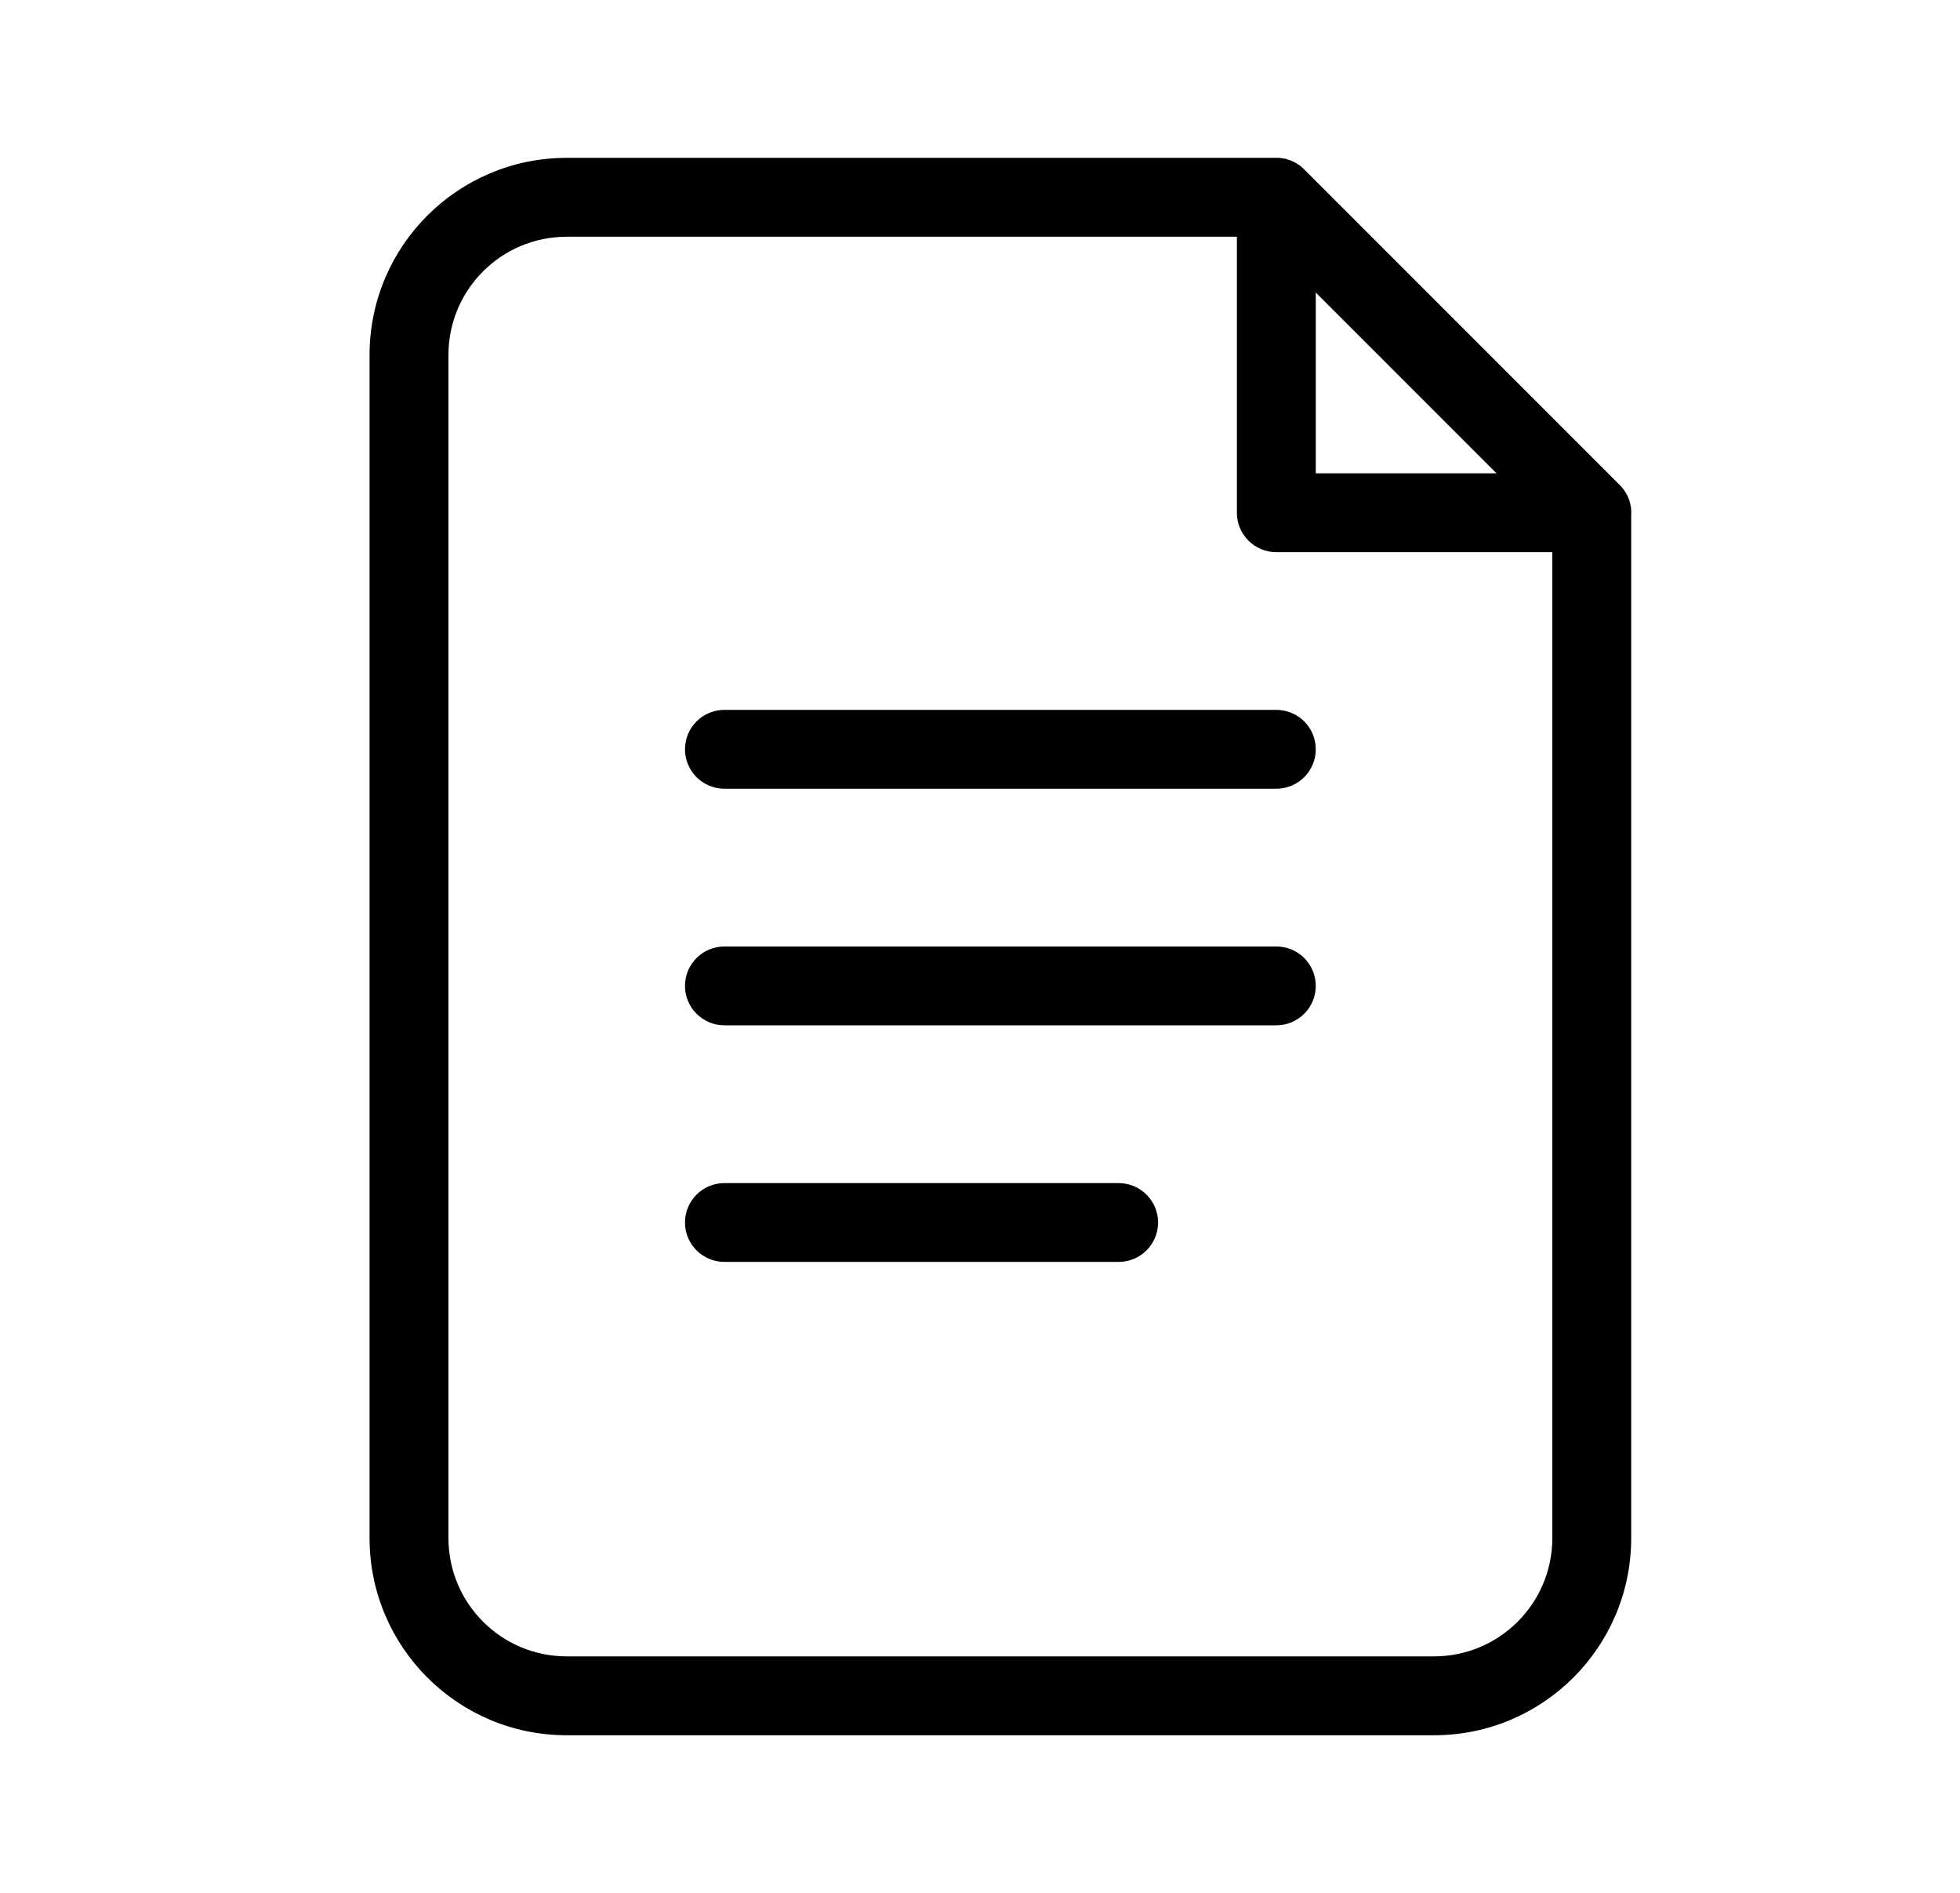
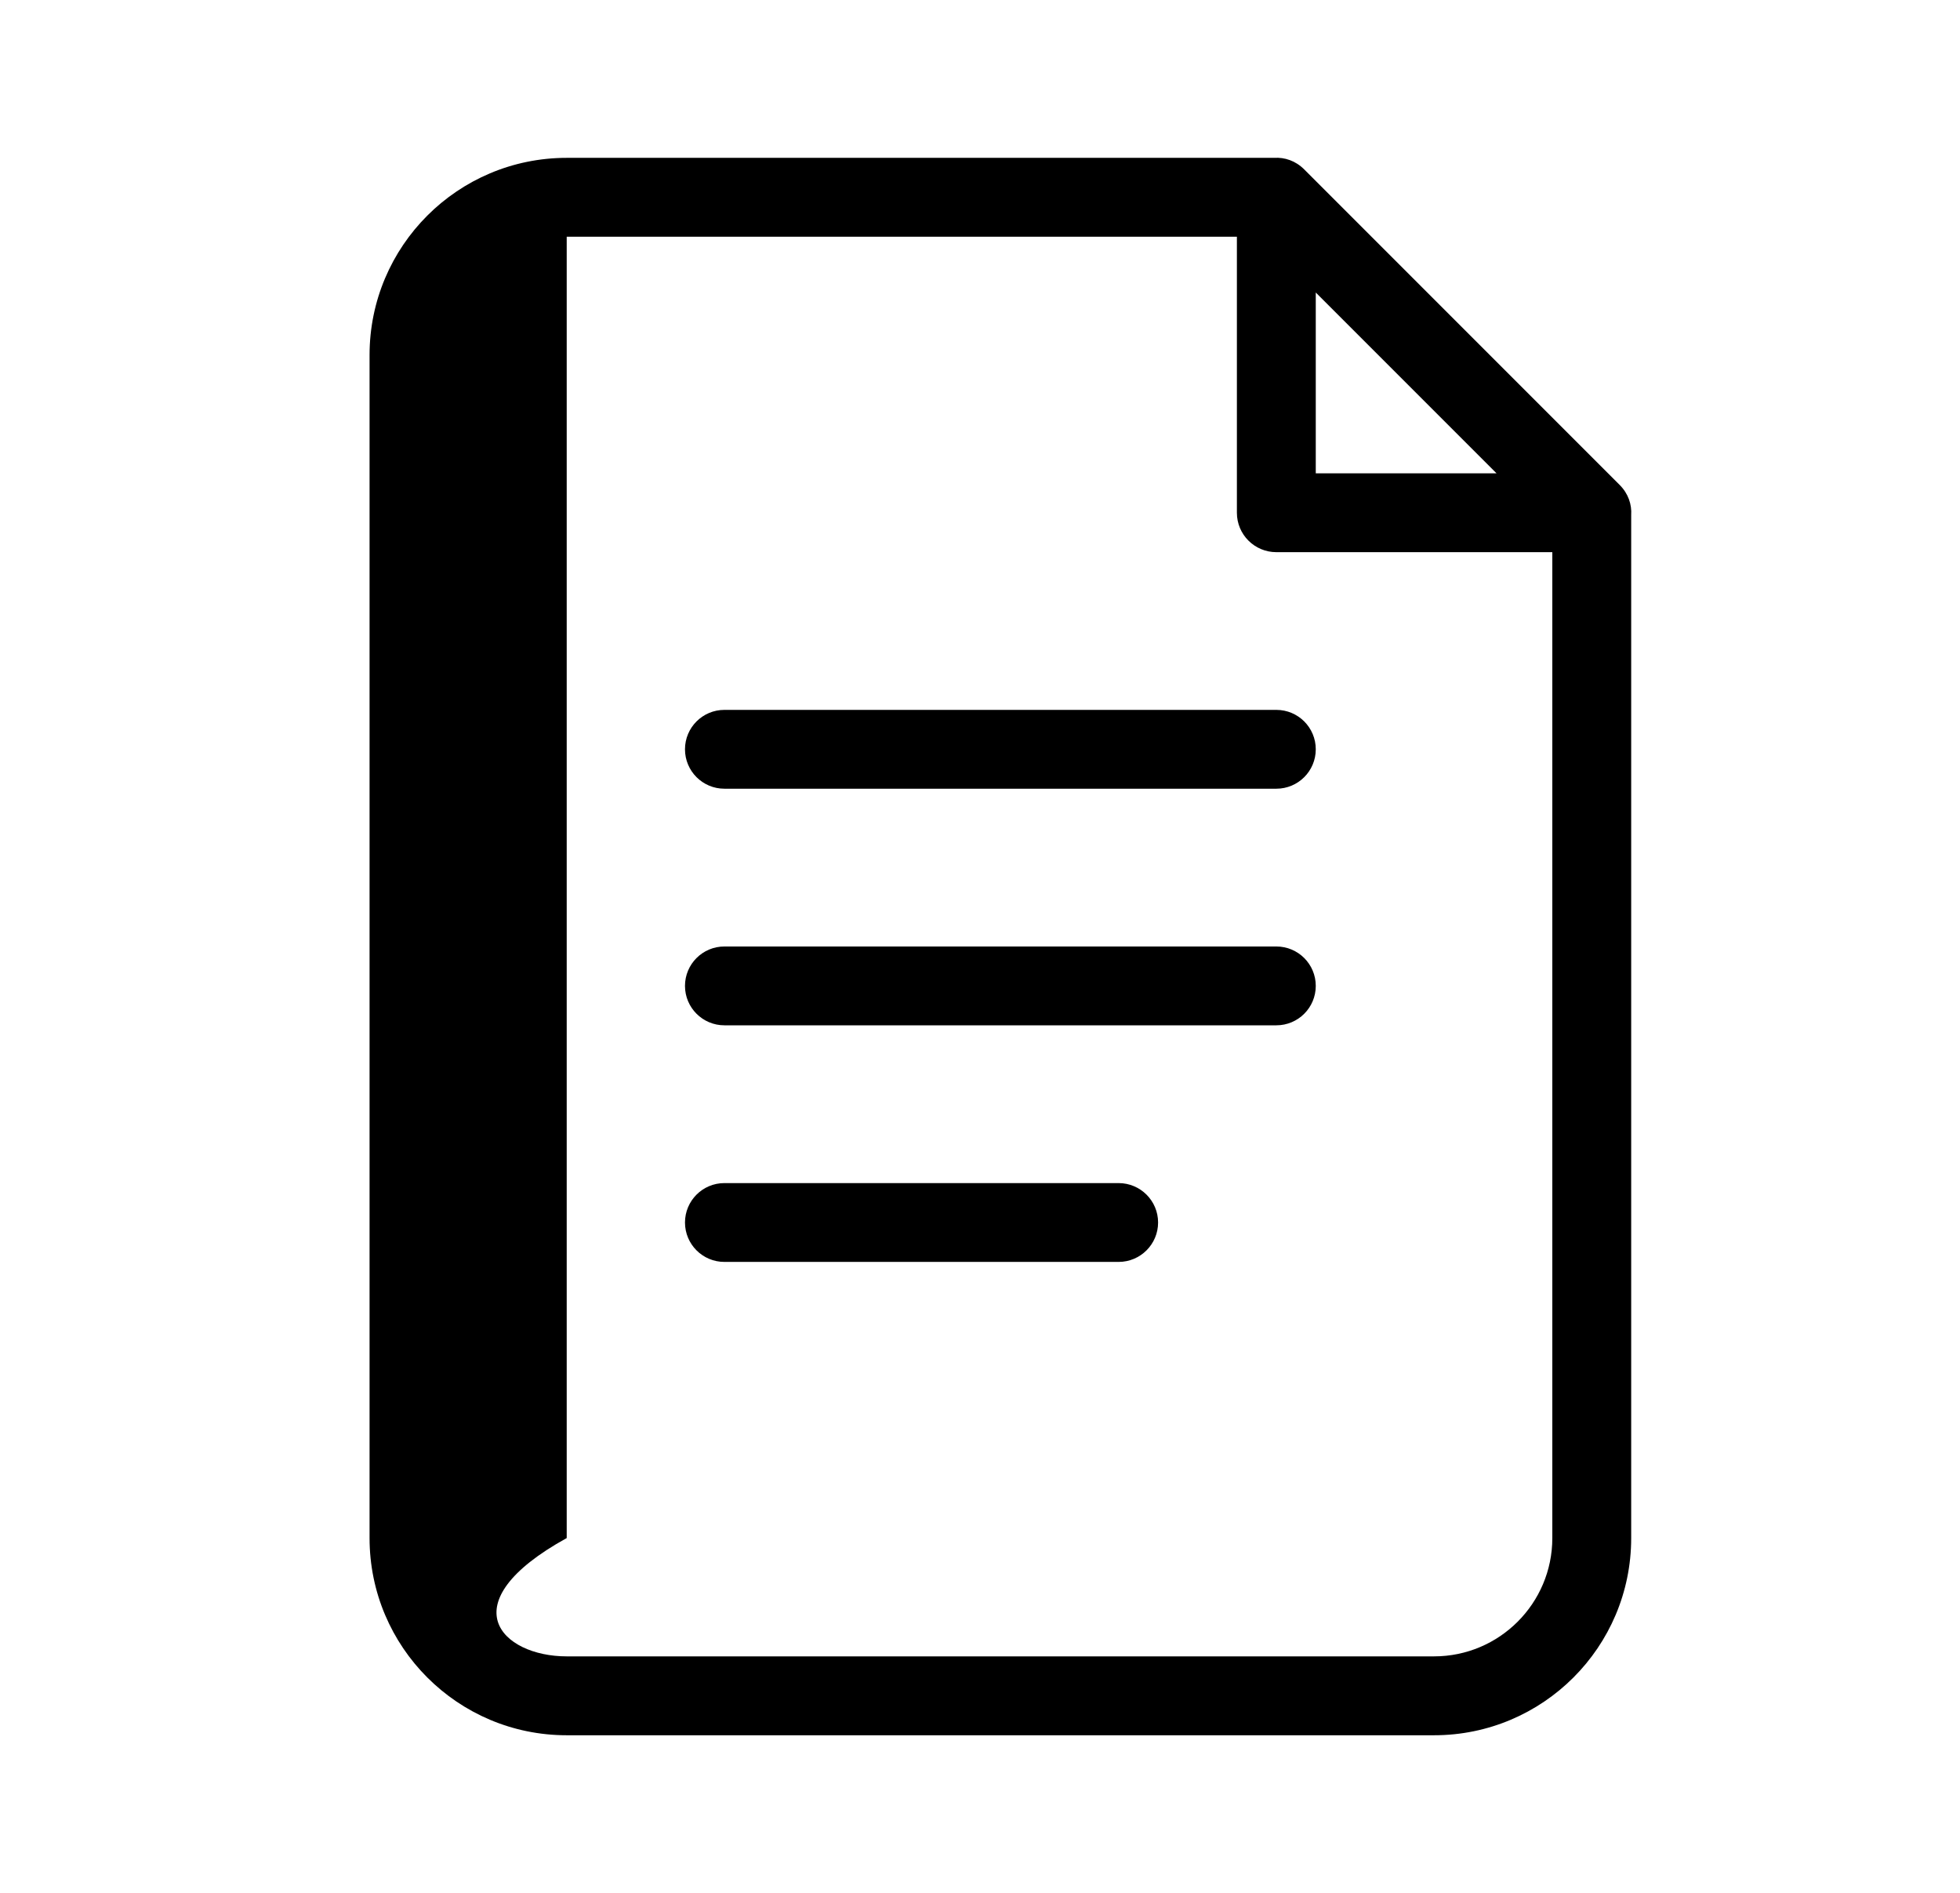
<svg xmlns="http://www.w3.org/2000/svg" width="29" height="28" viewBox="0 0 29 28" fill="none">
-   <path d="M24.135 7.618V22.752C24.135 24.363 22.829 25.669 21.218 25.669H8.385C6.774 25.669 5.468 24.363 5.468 22.752V5.252C5.468 3.641 6.774 2.335 8.385 2.335H18.852C19.007 2.325 19.168 2.377 19.297 2.506L23.964 7.173C24.093 7.302 24.145 7.463 24.135 7.618ZM18.301 3.502H8.385C7.418 3.502 6.635 4.285 6.635 5.252V22.752C6.635 23.718 7.418 24.502 8.385 24.502H21.218C22.184 24.502 22.968 23.718 22.968 22.752V8.168H18.885C18.562 8.168 18.301 7.907 18.301 7.585V3.502ZM19.468 4.327V7.002H22.143L19.468 4.327ZM10.718 11.667C10.396 11.667 10.135 11.406 10.135 11.084C10.135 10.762 10.396 10.501 10.718 10.501H18.885C19.207 10.501 19.468 10.762 19.468 11.084C19.468 11.406 19.207 11.667 18.885 11.667H10.718ZM10.718 15.167C10.396 15.167 10.135 14.906 10.135 14.584C10.135 14.262 10.396 14.001 10.718 14.001H18.885C19.207 14.001 19.468 14.262 19.468 14.584C19.468 14.906 19.207 15.167 18.885 15.167H10.718ZM10.718 18.667C10.396 18.667 10.135 18.406 10.135 18.084C10.135 17.762 10.396 17.501 10.718 17.501H16.551C16.873 17.501 17.135 17.762 17.135 18.084C17.135 18.406 16.873 18.667 16.551 18.667H10.718Z" fill="currentColor" />
+   <path d="M24.135 7.618V22.752C24.135 24.363 22.829 25.669 21.218 25.669H8.385C6.774 25.669 5.468 24.363 5.468 22.752V5.252C5.468 3.641 6.774 2.335 8.385 2.335H18.852C19.007 2.325 19.168 2.377 19.297 2.506L23.964 7.173C24.093 7.302 24.145 7.463 24.135 7.618ZM18.301 3.502H8.385V22.752C6.635 23.718 7.418 24.502 8.385 24.502H21.218C22.184 24.502 22.968 23.718 22.968 22.752V8.168H18.885C18.562 8.168 18.301 7.907 18.301 7.585V3.502ZM19.468 4.327V7.002H22.143L19.468 4.327ZM10.718 11.667C10.396 11.667 10.135 11.406 10.135 11.084C10.135 10.762 10.396 10.501 10.718 10.501H18.885C19.207 10.501 19.468 10.762 19.468 11.084C19.468 11.406 19.207 11.667 18.885 11.667H10.718ZM10.718 15.167C10.396 15.167 10.135 14.906 10.135 14.584C10.135 14.262 10.396 14.001 10.718 14.001H18.885C19.207 14.001 19.468 14.262 19.468 14.584C19.468 14.906 19.207 15.167 18.885 15.167H10.718ZM10.718 18.667C10.396 18.667 10.135 18.406 10.135 18.084C10.135 17.762 10.396 17.501 10.718 17.501H16.551C16.873 17.501 17.135 17.762 17.135 18.084C17.135 18.406 16.873 18.667 16.551 18.667H10.718Z" fill="currentColor" />
</svg>